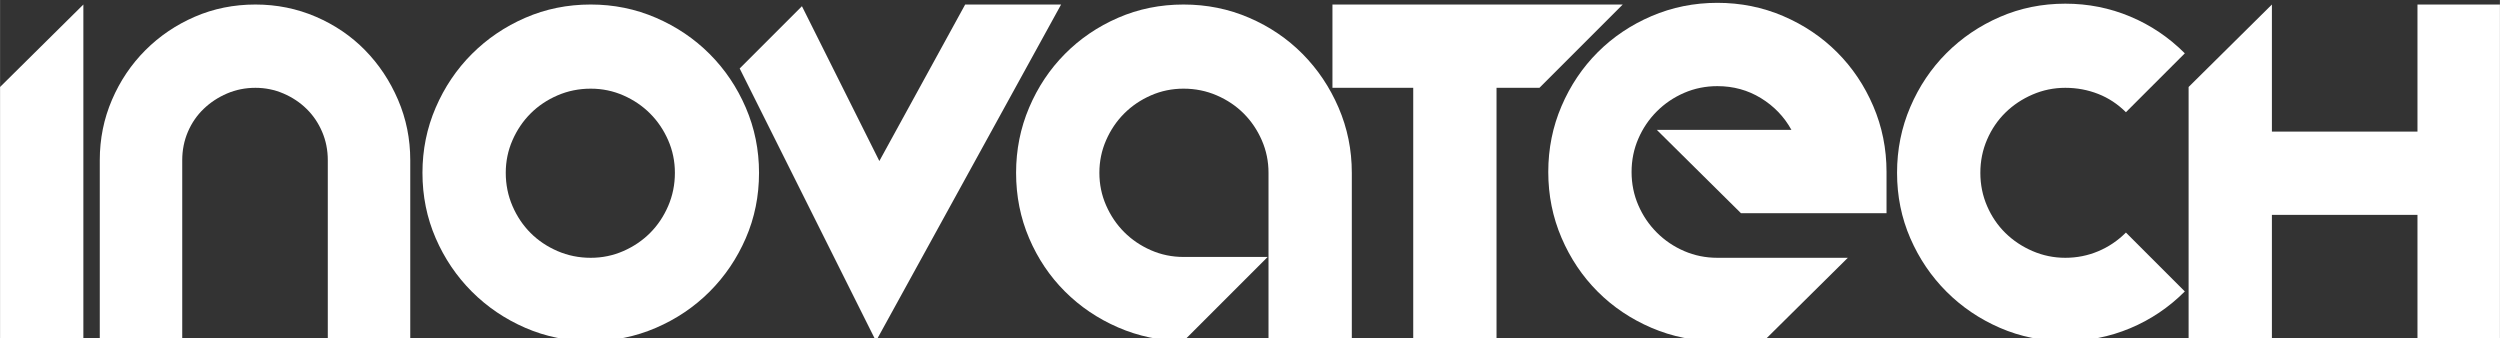
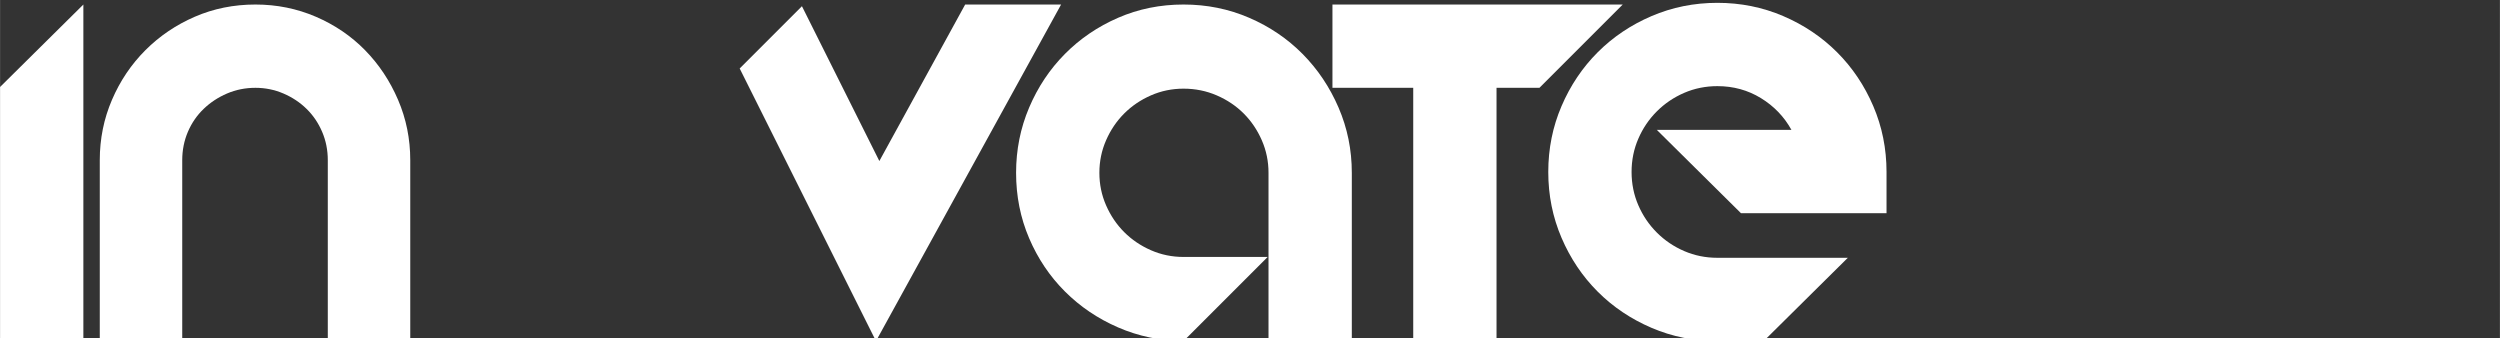
<svg xmlns="http://www.w3.org/2000/svg" xml:space="preserve" width="50.461mm" height="6.827mm" version="1.1" style="shape-rendering:geometricPrecision; text-rendering:geometricPrecision; image-rendering:optimizeQuality; fill-rule:evenodd; clip-rule:evenodd" viewBox="0 0 5046.12 682.74">
  <rect x="0" y="0" width="5046.12" height="682.74" fill="#333333" stroke="none" />
  <defs>
    <style type="text/css">
   
    .fil0 {fill:white;fill-rule:nonzero}
   
  </style>
  </defs>
  <g id="Camada_x0020_1">
    <polygon class="fil0" points="168.14,9.13 168.14,688.51 -0.01,688.51 -0.01,175.58 " />
    <path id="_1" class="fil0" d="M827.99 688.51l-166.45 0 0 -365.17c0,-20.38 -3.82,-39.49 -11.46,-57.32 -7.65,-17.84 -18.12,-33.26 -31.43,-46.28 -13.3,-13.03 -28.87,-23.36 -46.7,-31 -17.84,-7.64 -36.66,-11.47 -56.48,-11.47 -20.38,0 -39.49,3.83 -57.32,11.47 -17.83,7.64 -33.54,17.97 -47.13,31 -13.59,13.02 -24.21,28.44 -31.85,46.28 -7.64,17.83 -11.46,36.94 -11.46,57.32l0 365.17 -166.45 0 0 -365.17c0,-43.03 8.21,-83.65 24.63,-121.86 16.41,-38.22 38.92,-71.62 67.51,-100.21 28.59,-28.59 61.85,-51.1 99.78,-67.52 37.94,-16.41 78.7,-24.62 122.29,-24.62 43.03,0 83.65,8.21 121.87,24.62 38.21,16.42 71.33,38.93 99.36,67.52 28.02,28.59 50.24,61.99 66.66,100.21 16.42,38.21 24.63,78.83 24.63,121.86l0 365.17z" />
-     <path id="_2" class="fil0" d="M1192.31 688.51c-46.99,0 -91.01,-8.92 -132.05,-26.75 -41.05,-17.83 -77,-42.18 -107.86,-73.03 -30.85,-30.86 -55.2,-66.81 -73.03,-107.86 -17.83,-41.04 -26.75,-85.06 -26.75,-132.05 0,-46.43 8.92,-90.3 26.75,-131.63 17.83,-41.33 42.18,-77.42 73.03,-108.28 30.86,-30.85 66.81,-55.2 107.86,-73.03 41.04,-17.84 85.06,-26.75 132.05,-26.75 46.43,0 90.3,8.91 131.63,26.75 41.33,17.83 77.42,42.18 108.28,73.03 30.85,30.86 55.2,66.95 73.03,108.28 17.84,41.33 26.75,85.2 26.75,131.63 0,46.99 -8.91,91.01 -26.75,132.05 -17.83,41.05 -42.18,77 -73.03,107.86 -30.86,30.85 -66.95,55.2 -108.28,73.03 -41.33,17.83 -85.2,26.75 -131.63,26.75zm0 -509.54c-23.78,0 -46.14,4.53 -67.09,13.59 -20.94,9.06 -39.06,21.23 -54.35,36.52 -15.28,15.28 -27.46,33.26 -36.51,53.92 -9.06,20.67 -13.59,42.61 -13.59,65.82 0,23.78 4.53,46.14 13.59,67.09 9.05,20.94 21.23,39.06 36.51,54.35 15.29,15.28 33.41,27.46 54.35,36.51 20.95,9.06 43.31,13.59 67.09,13.59 23.21,0 45.15,-4.53 65.82,-13.59 20.66,-9.05 38.64,-21.23 53.92,-36.51 15.29,-15.29 27.46,-33.41 36.52,-54.35 9.06,-20.95 13.59,-43.31 13.59,-67.09 0,-23.21 -4.53,-45.15 -13.59,-65.82 -9.06,-20.66 -21.23,-38.64 -36.52,-53.92 -15.28,-15.29 -33.26,-27.46 -53.92,-36.52 -20.67,-9.06 -42.61,-13.59 -65.82,-13.59z" />
    <polygon id="_3" class="fil0" points="2141.75,9.13 1768.09,688.51 1492.94,138.21 1618.62,12.52 1774.88,325.04 1948.12,9.13 " />
    <path id="_4" class="fil0" d="M2388.87 9.13c46.99,0 91.15,8.91 132.48,26.75 41.33,17.83 77.28,42.18 107.85,73.03 30.57,30.86 54.78,66.95 72.61,108.28 17.83,41.33 26.75,85.2 26.75,131.63l0 339.69 -168.15 0 0 -339.69c0,-23.21 -4.53,-45.15 -13.59,-65.82 -9.05,-20.66 -21.23,-38.64 -36.51,-53.92 -15.29,-15.29 -33.41,-27.46 -54.35,-36.52 -20.95,-9.06 -43.31,-13.59 -67.09,-13.59 -23.21,0 -45.15,4.53 -65.82,13.59 -20.66,9.06 -38.64,21.23 -53.92,36.52 -15.29,15.28 -27.46,33.26 -36.52,53.92 -9.06,20.67 -13.59,42.61 -13.59,65.82 0,23.21 4.53,45.15 13.59,65.81 9.06,20.67 21.23,38.64 36.52,53.93 15.28,15.29 33.26,27.46 53.92,36.52 20.67,9.05 42.61,13.58 65.82,13.58l169.84 0 -169.84 169.85c-46.99,-0.57 -91.01,-9.77 -132.06,-27.6 -41.04,-17.83 -76.85,-42.04 -107.42,-72.61 -30.58,-30.57 -54.64,-66.38 -72.19,-107.43 -17.55,-41.04 -26.33,-85.06 -26.33,-132.05 0,-46.43 8.78,-90.3 26.33,-131.63 17.55,-41.33 41.61,-77.42 72.19,-108.28 30.57,-30.85 66.38,-55.2 107.42,-73.03 41.05,-17.84 85.07,-26.75 132.06,-26.75z" />
    <polygon id="_5" class="fil0" points="3107.32,177.27 3020.69,177.27 3020.69,688.51 2852.55,688.51 2852.55,177.27 2689.49,177.27 2689.49,9.13 3275.46,9.13 " />
    <path id="_6" class="fil0" d="M3344.26 262.2l271.75 0c-14.72,-26.61 -35.24,-47.98 -61.57,-64.12 -26.33,-16.14 -55.62,-24.2 -87.9,-24.2 -23.77,0 -46.14,4.53 -67.08,13.58 -20.95,9.06 -39.35,21.52 -55.2,37.37 -15.86,15.85 -28.31,34.25 -37.37,55.2 -9.06,20.95 -13.59,43.31 -13.59,67.09 0,23.78 4.53,46.14 13.59,67.09 9.06,20.95 21.51,39.35 37.37,55.2 15.85,15.85 34.25,28.31 55.2,37.36 20.94,9.06 43.31,13.59 67.08,13.59l263.27 0 -169.85 168.15 -93.42 0c-46.99,0 -91.29,-8.92 -132.9,-26.75 -41.61,-17.83 -77.85,-42.18 -108.7,-73.03 -30.86,-30.86 -55.2,-67.09 -73.04,-108.71 -17.83,-41.61 -26.75,-85.91 -26.75,-132.9 0,-46.99 8.92,-91.29 26.75,-132.9 17.84,-41.62 42.18,-77.85 73.04,-108.71 30.85,-30.85 67.09,-55.2 108.7,-73.03 41.61,-17.83 85.91,-26.75 132.9,-26.75 47,0 91.3,8.92 132.91,26.75 41.61,17.83 77.84,42.18 108.7,73.03 30.86,30.86 55.2,67.09 73.03,108.71 17.84,41.61 26.75,85.91 26.75,132.9l0 83.22 -293.83 0 -169.84 -168.14z" />
-     <path id="_7" class="fil0" d="M4168.86 688.51c-46.99,0 -91.01,-8.92 -132.05,-26.75 -41.05,-17.83 -77,-42.18 -107.86,-73.03 -30.85,-30.86 -55.2,-66.81 -73.03,-107.86 -17.83,-41.04 -26.75,-85.06 -26.75,-132.05 0,-46.99 8.92,-91.29 26.75,-132.91 17.83,-41.61 42.18,-77.84 73.03,-108.7 30.86,-30.85 66.81,-55.2 107.86,-73.03 41.04,-17.84 85.06,-26.75 132.05,-26.75 45.86,0 89.45,8.63 130.78,25.9 41.33,17.27 78.13,42.04 110.4,74.31l-118.89 118.89c-16.42,-16.42 -35.1,-28.73 -56.05,-36.94 -20.95,-8.21 -43.03,-12.32 -66.24,-12.32 -23.21,0 -45.29,4.53 -66.24,13.59 -20.95,9.06 -39.2,21.23 -54.77,36.52 -15.57,15.28 -27.89,33.4 -36.94,54.35 -9.06,20.95 -13.59,43.31 -13.59,67.09 0,23.78 4.53,46.14 13.59,67.09 9.05,20.94 21.37,39.06 36.94,54.35 15.57,15.28 33.82,27.46 54.77,36.51 20.95,9.06 43.03,13.59 66.24,13.59 23.21,0 45.29,-4.39 66.24,-13.16 20.95,-8.78 39.63,-21.37 56.05,-37.79l118.89 118.89c-32.27,32.27 -69.07,57.04 -110.4,74.31 -41.33,17.27 -84.92,25.9 -130.78,25.9z" />
-     <polygon id="_8" class="fil0" points="5046.12,9.13 5046.12,688.51 4879.67,688.51 4879.67,433.74 4585.83,433.74 4585.83,688.51 4417.69,688.51 4417.69,175.58 4585.83,9.13 4585.83,265.59 4879.67,265.59 4879.67,9.13 " />
  </g>
</svg>